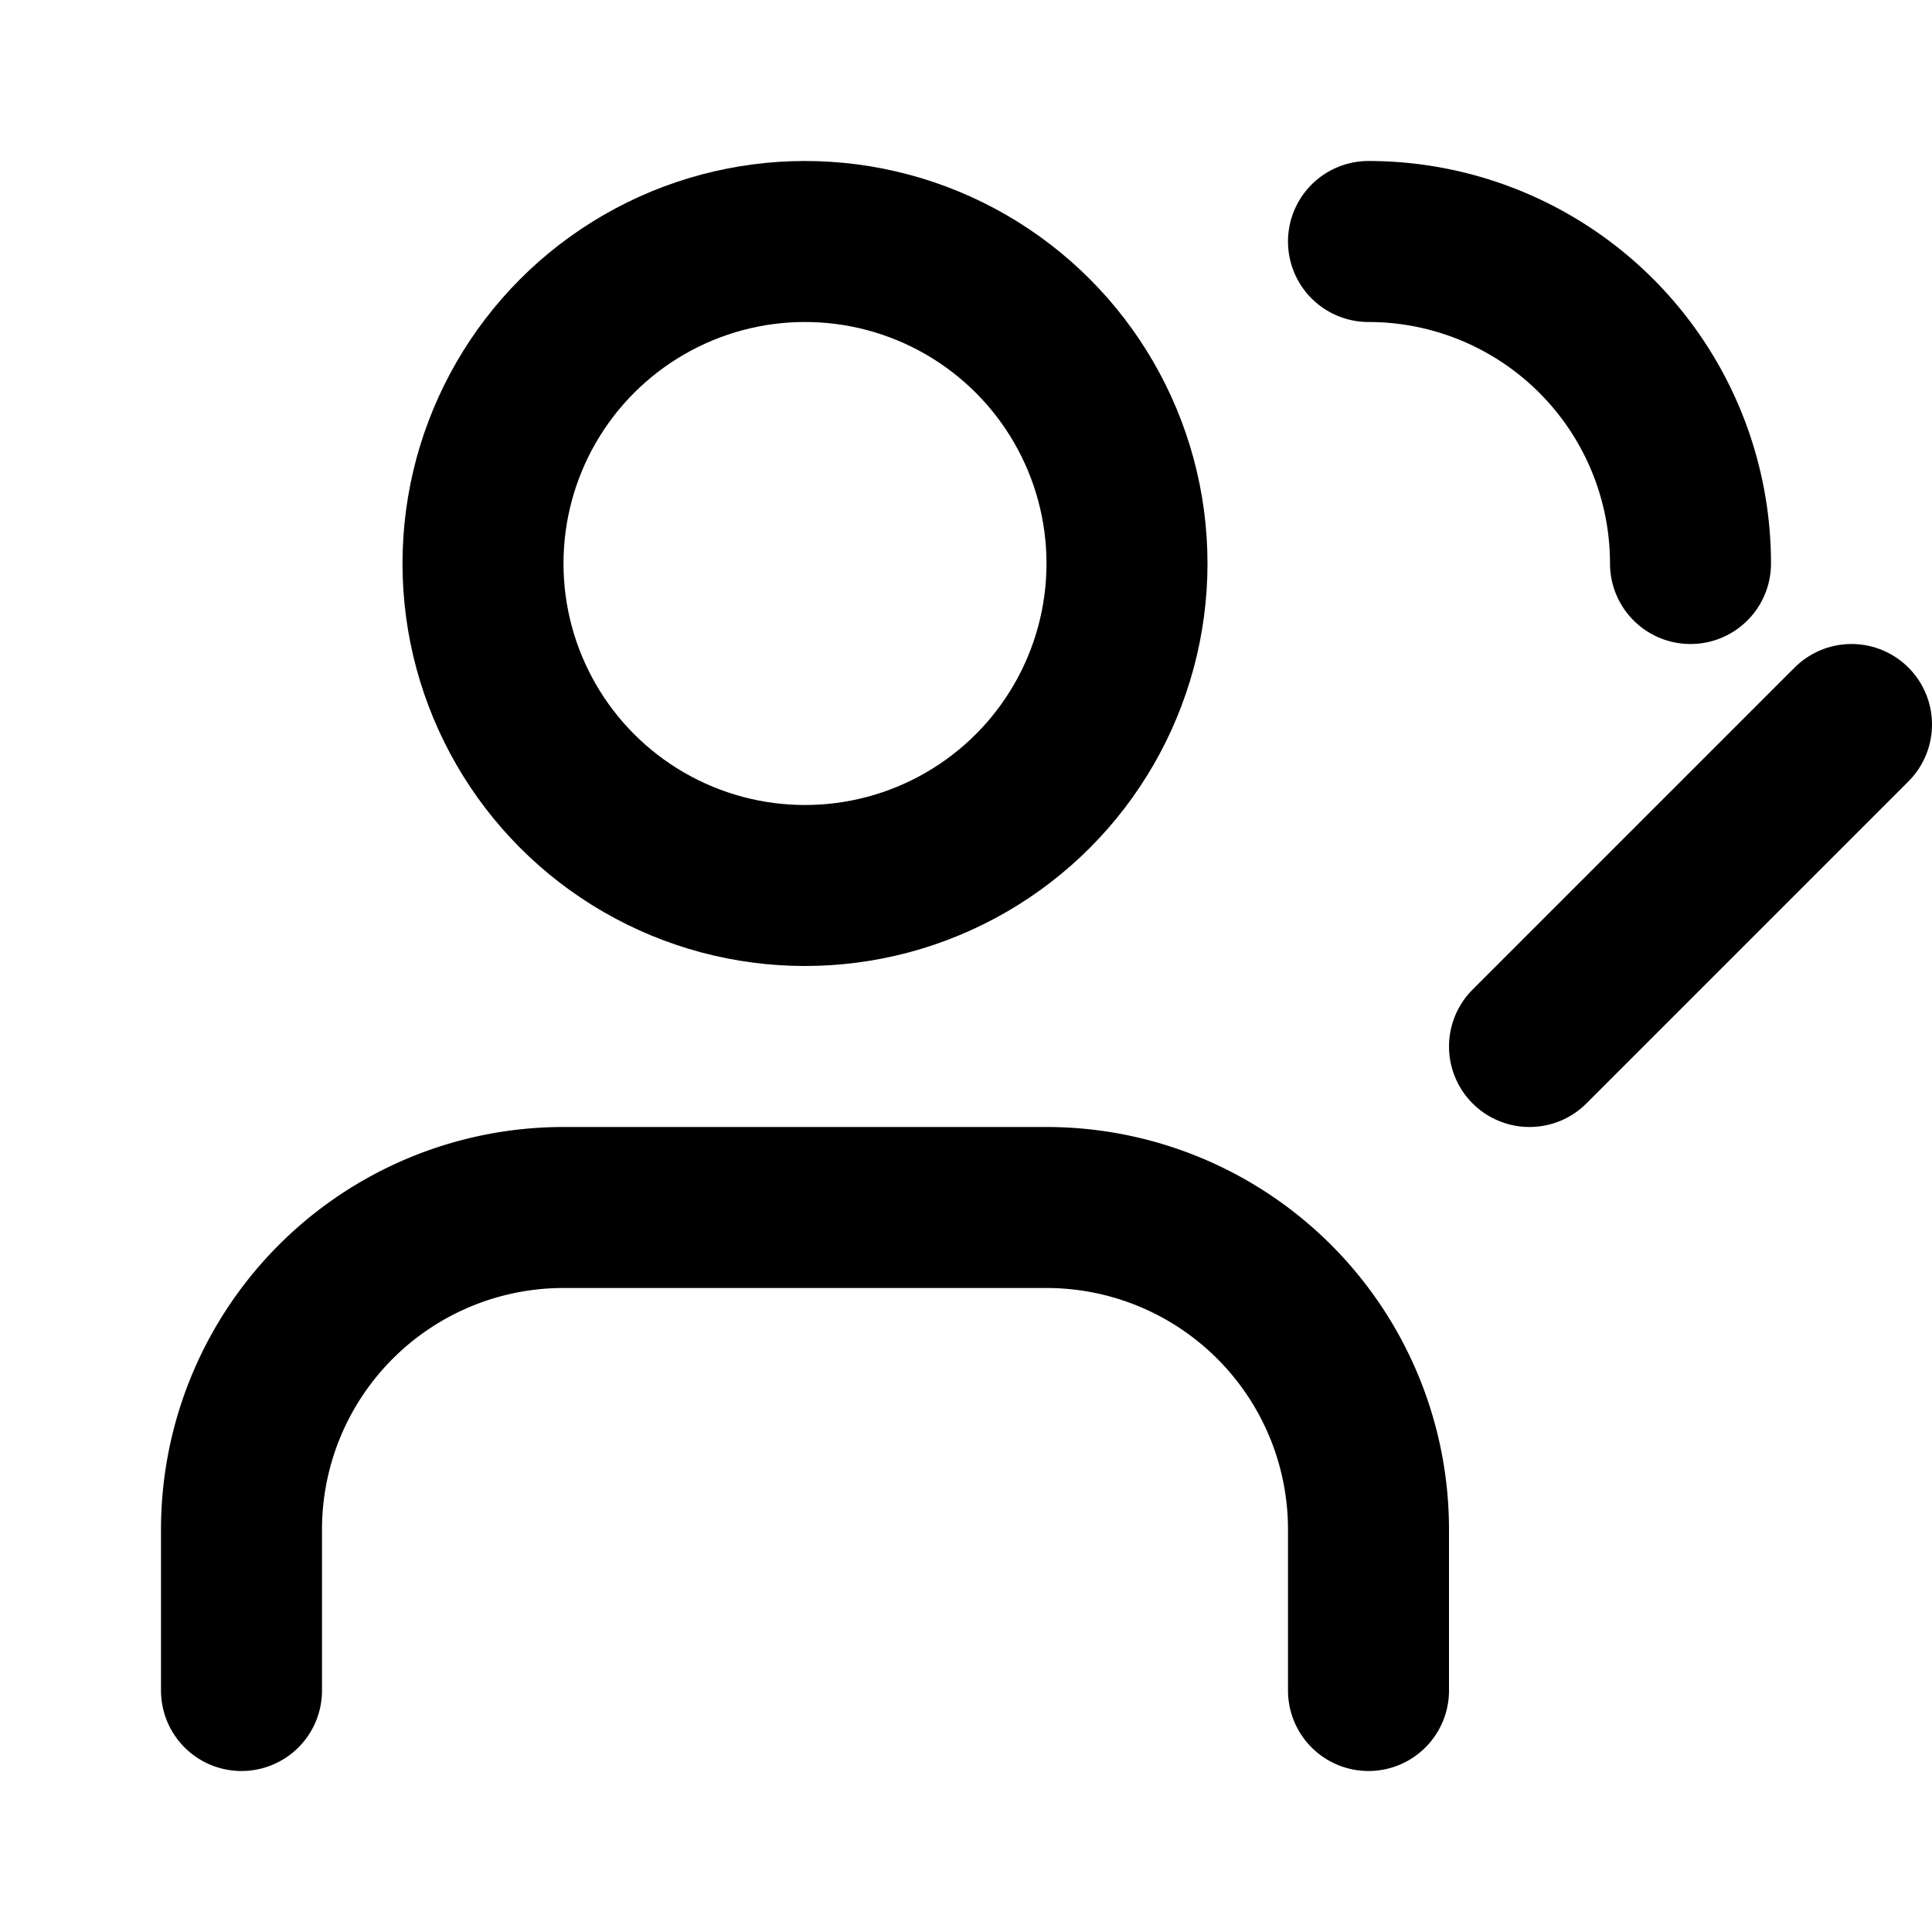
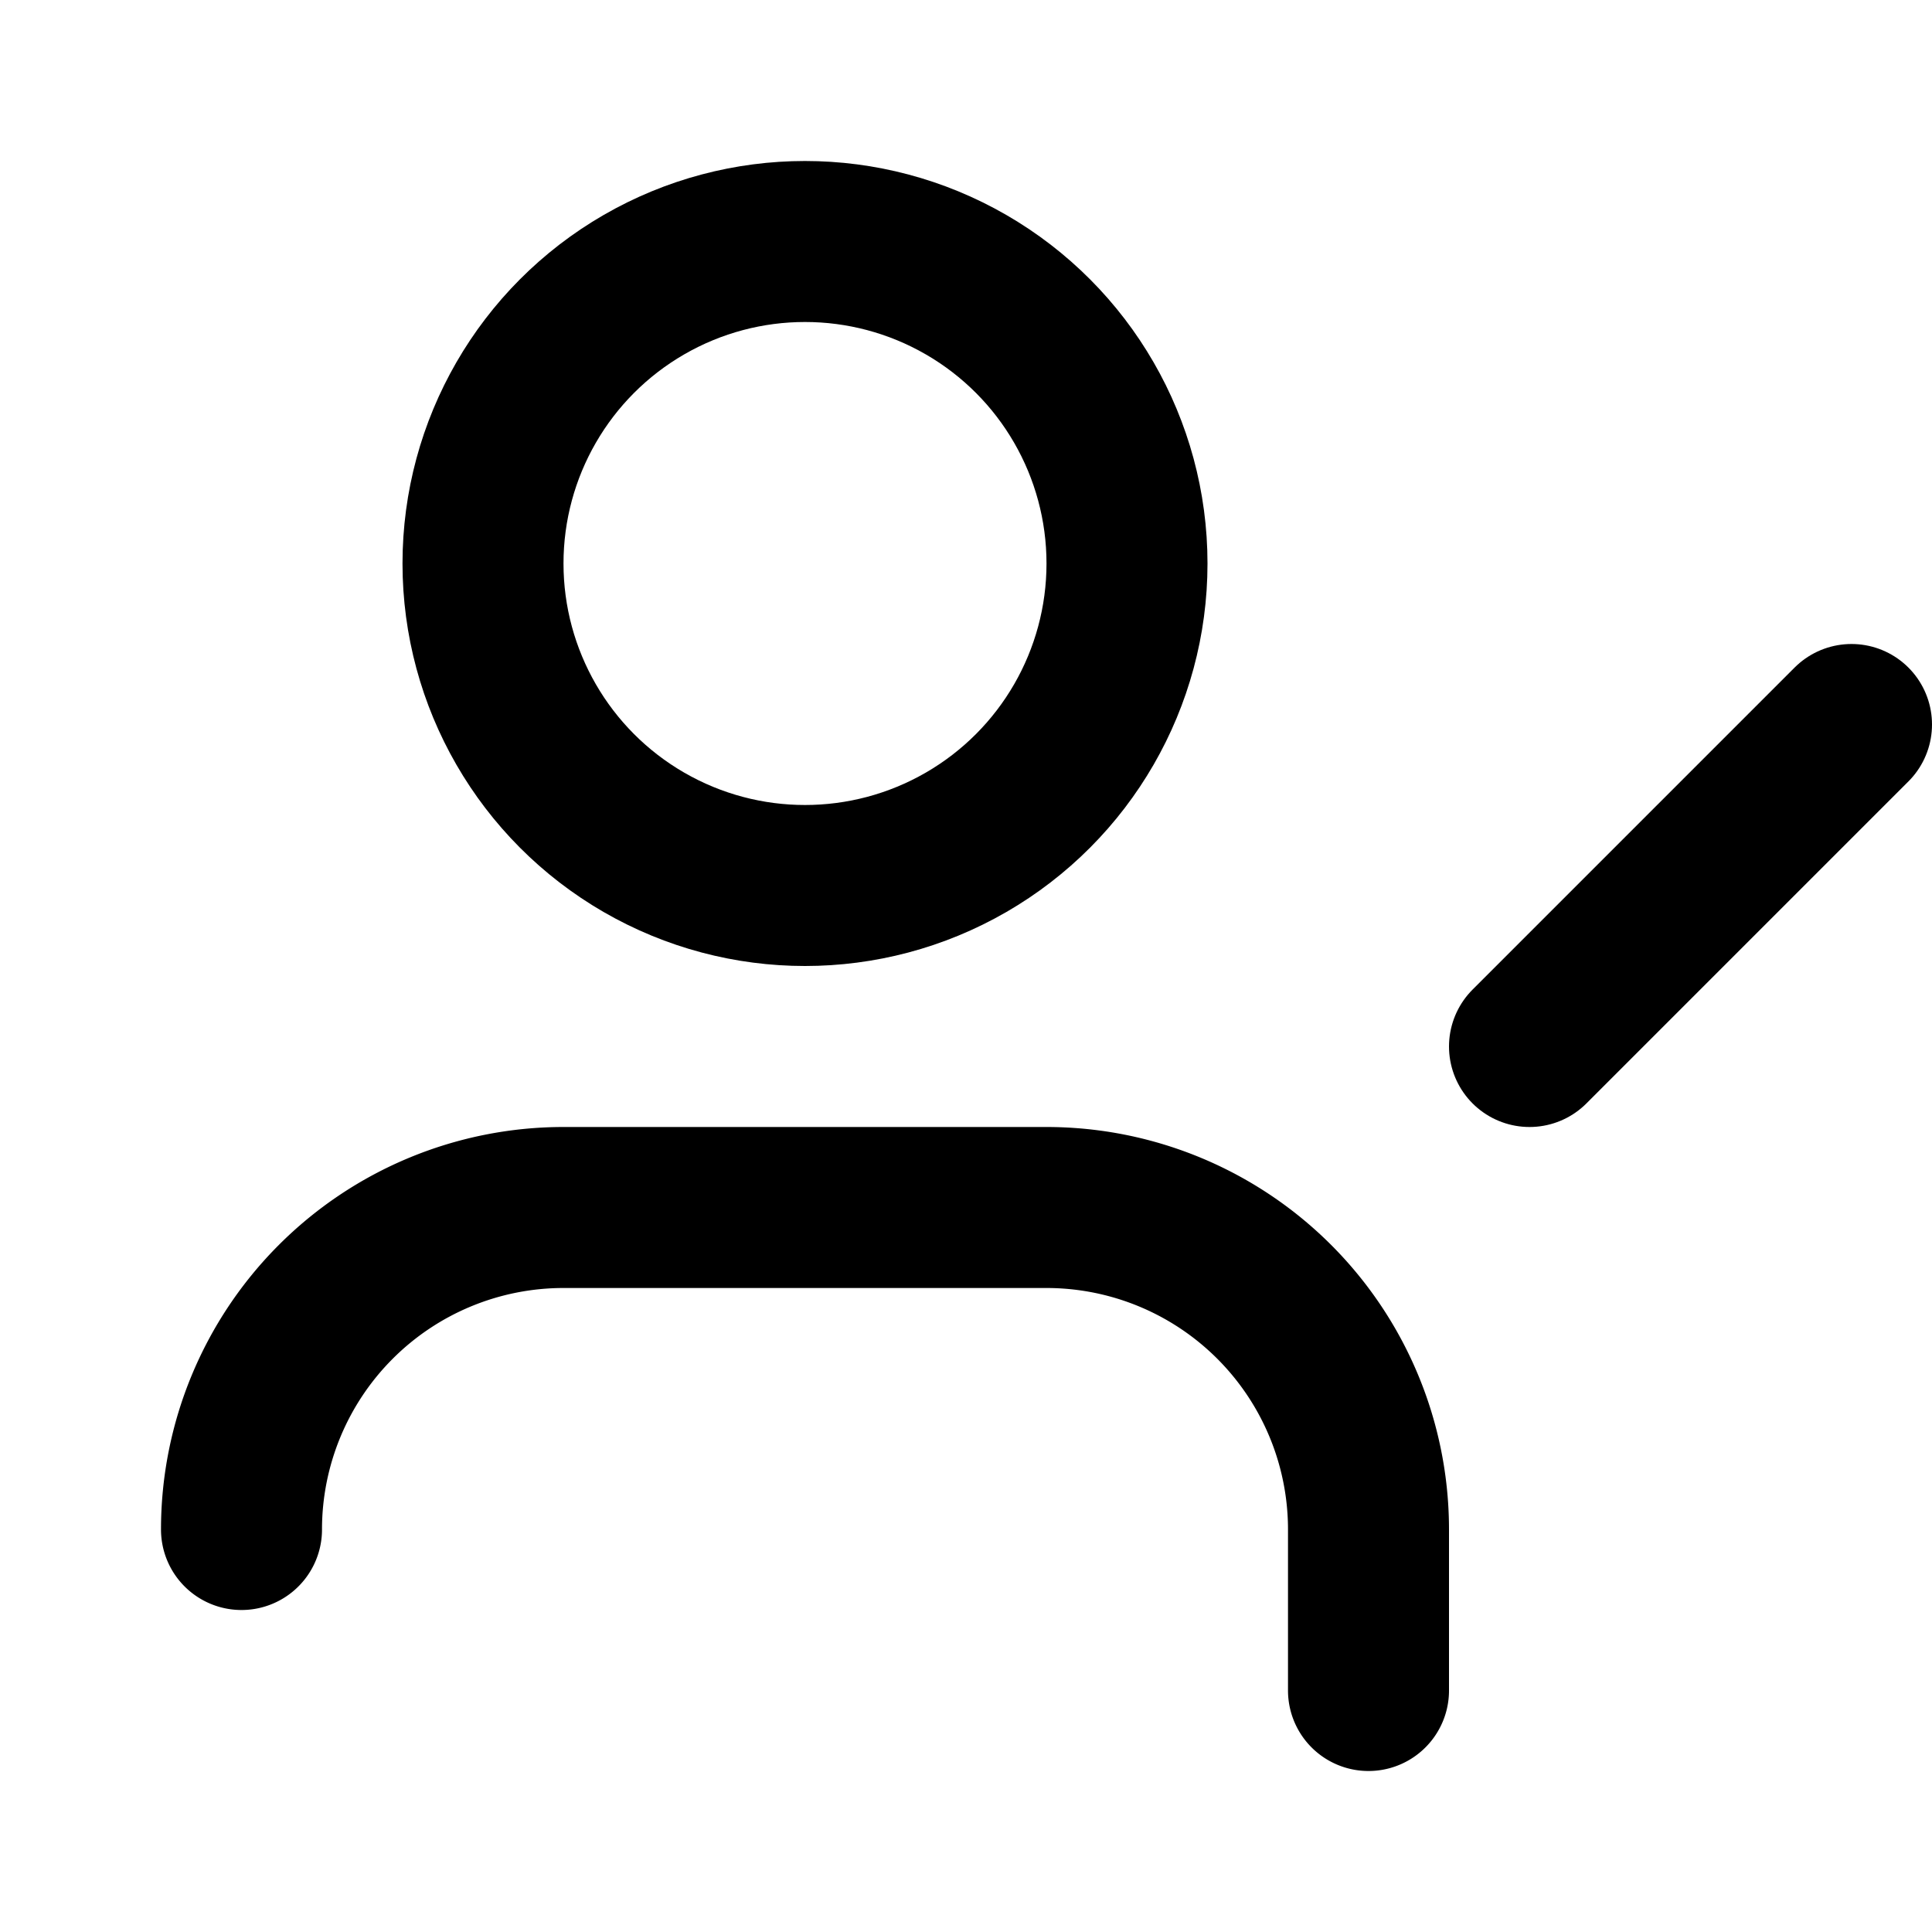
<svg xmlns="http://www.w3.org/2000/svg" viewBox="0 0 24 24" fill="none" stroke="currentColor" stroke-width="2" stroke-linecap="round" stroke-linejoin="round">
-   <path d="M17 21v-2a4 4 0 0 0-4-4H7a4 4 0 0 0-4 4v2" />
+   <path d="M17 21v-2a4 4 0 0 0-4-4H7a4 4 0 0 0-4 4" />
  <circle cx="10" cy="7" r="4" />
  <path d="M21 11l-2 2 4-4" />
-   <path d="M21 7a4 4 0 0 0-4-4" />
</svg>